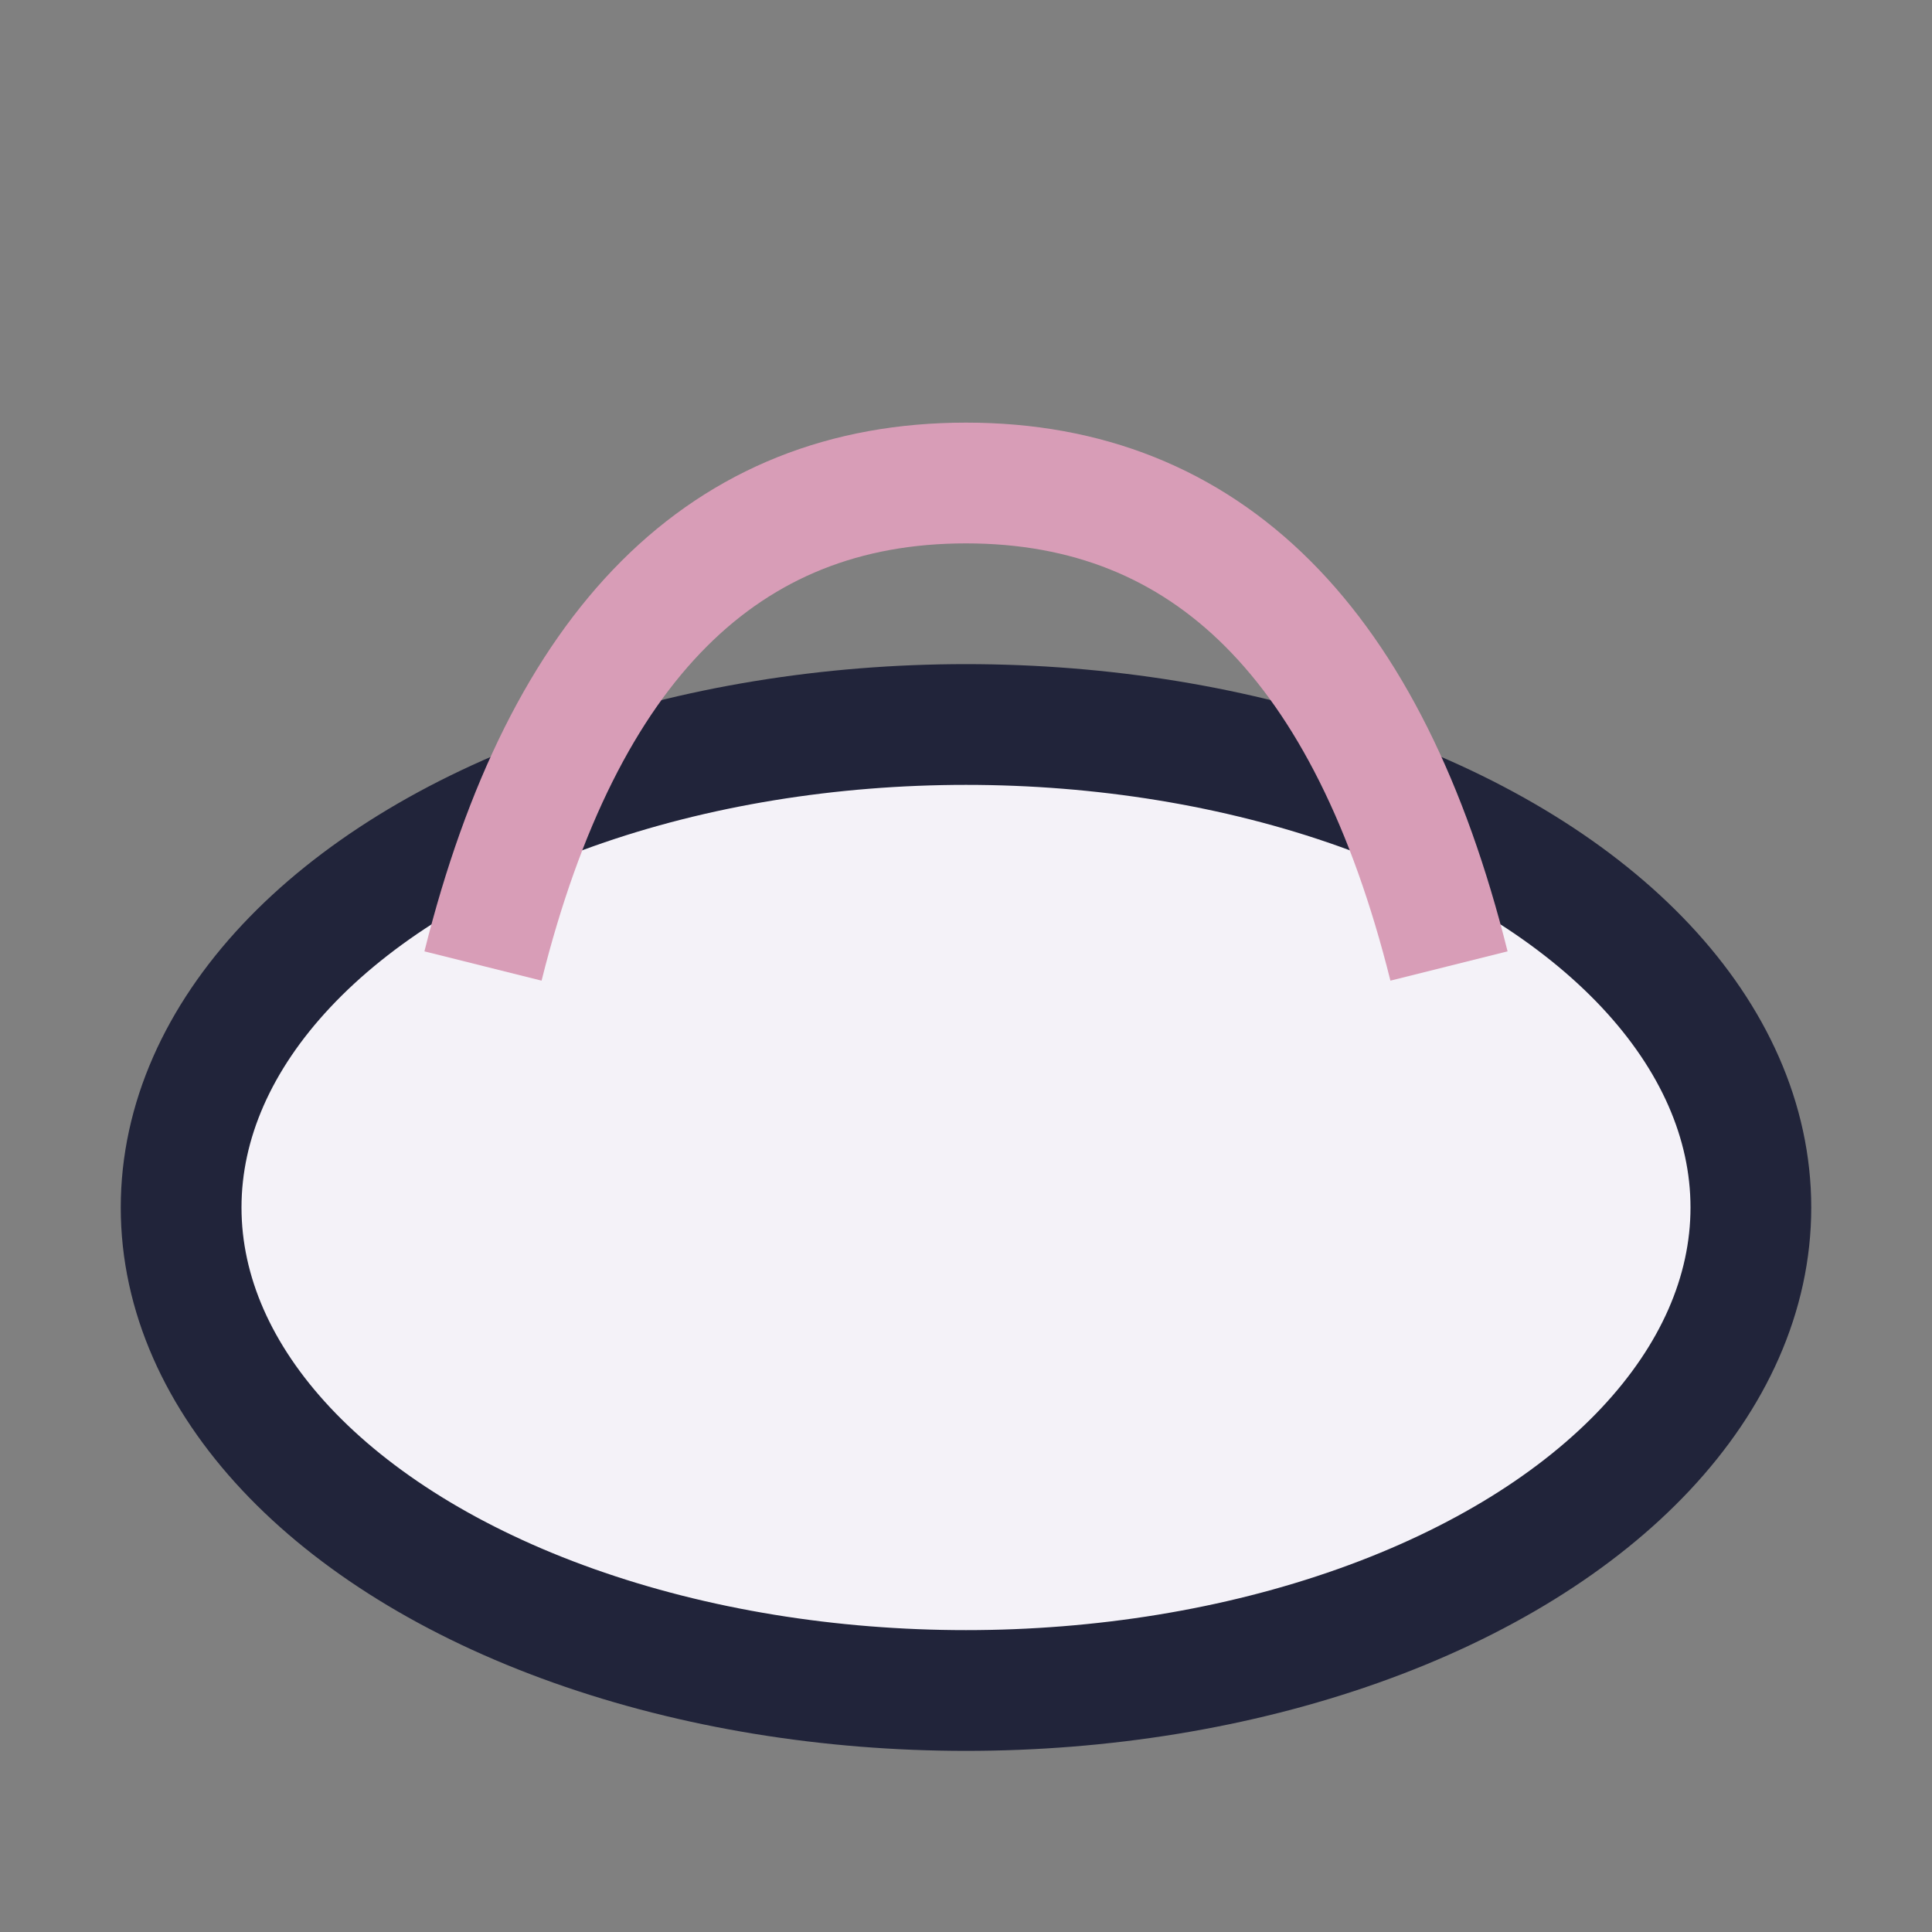
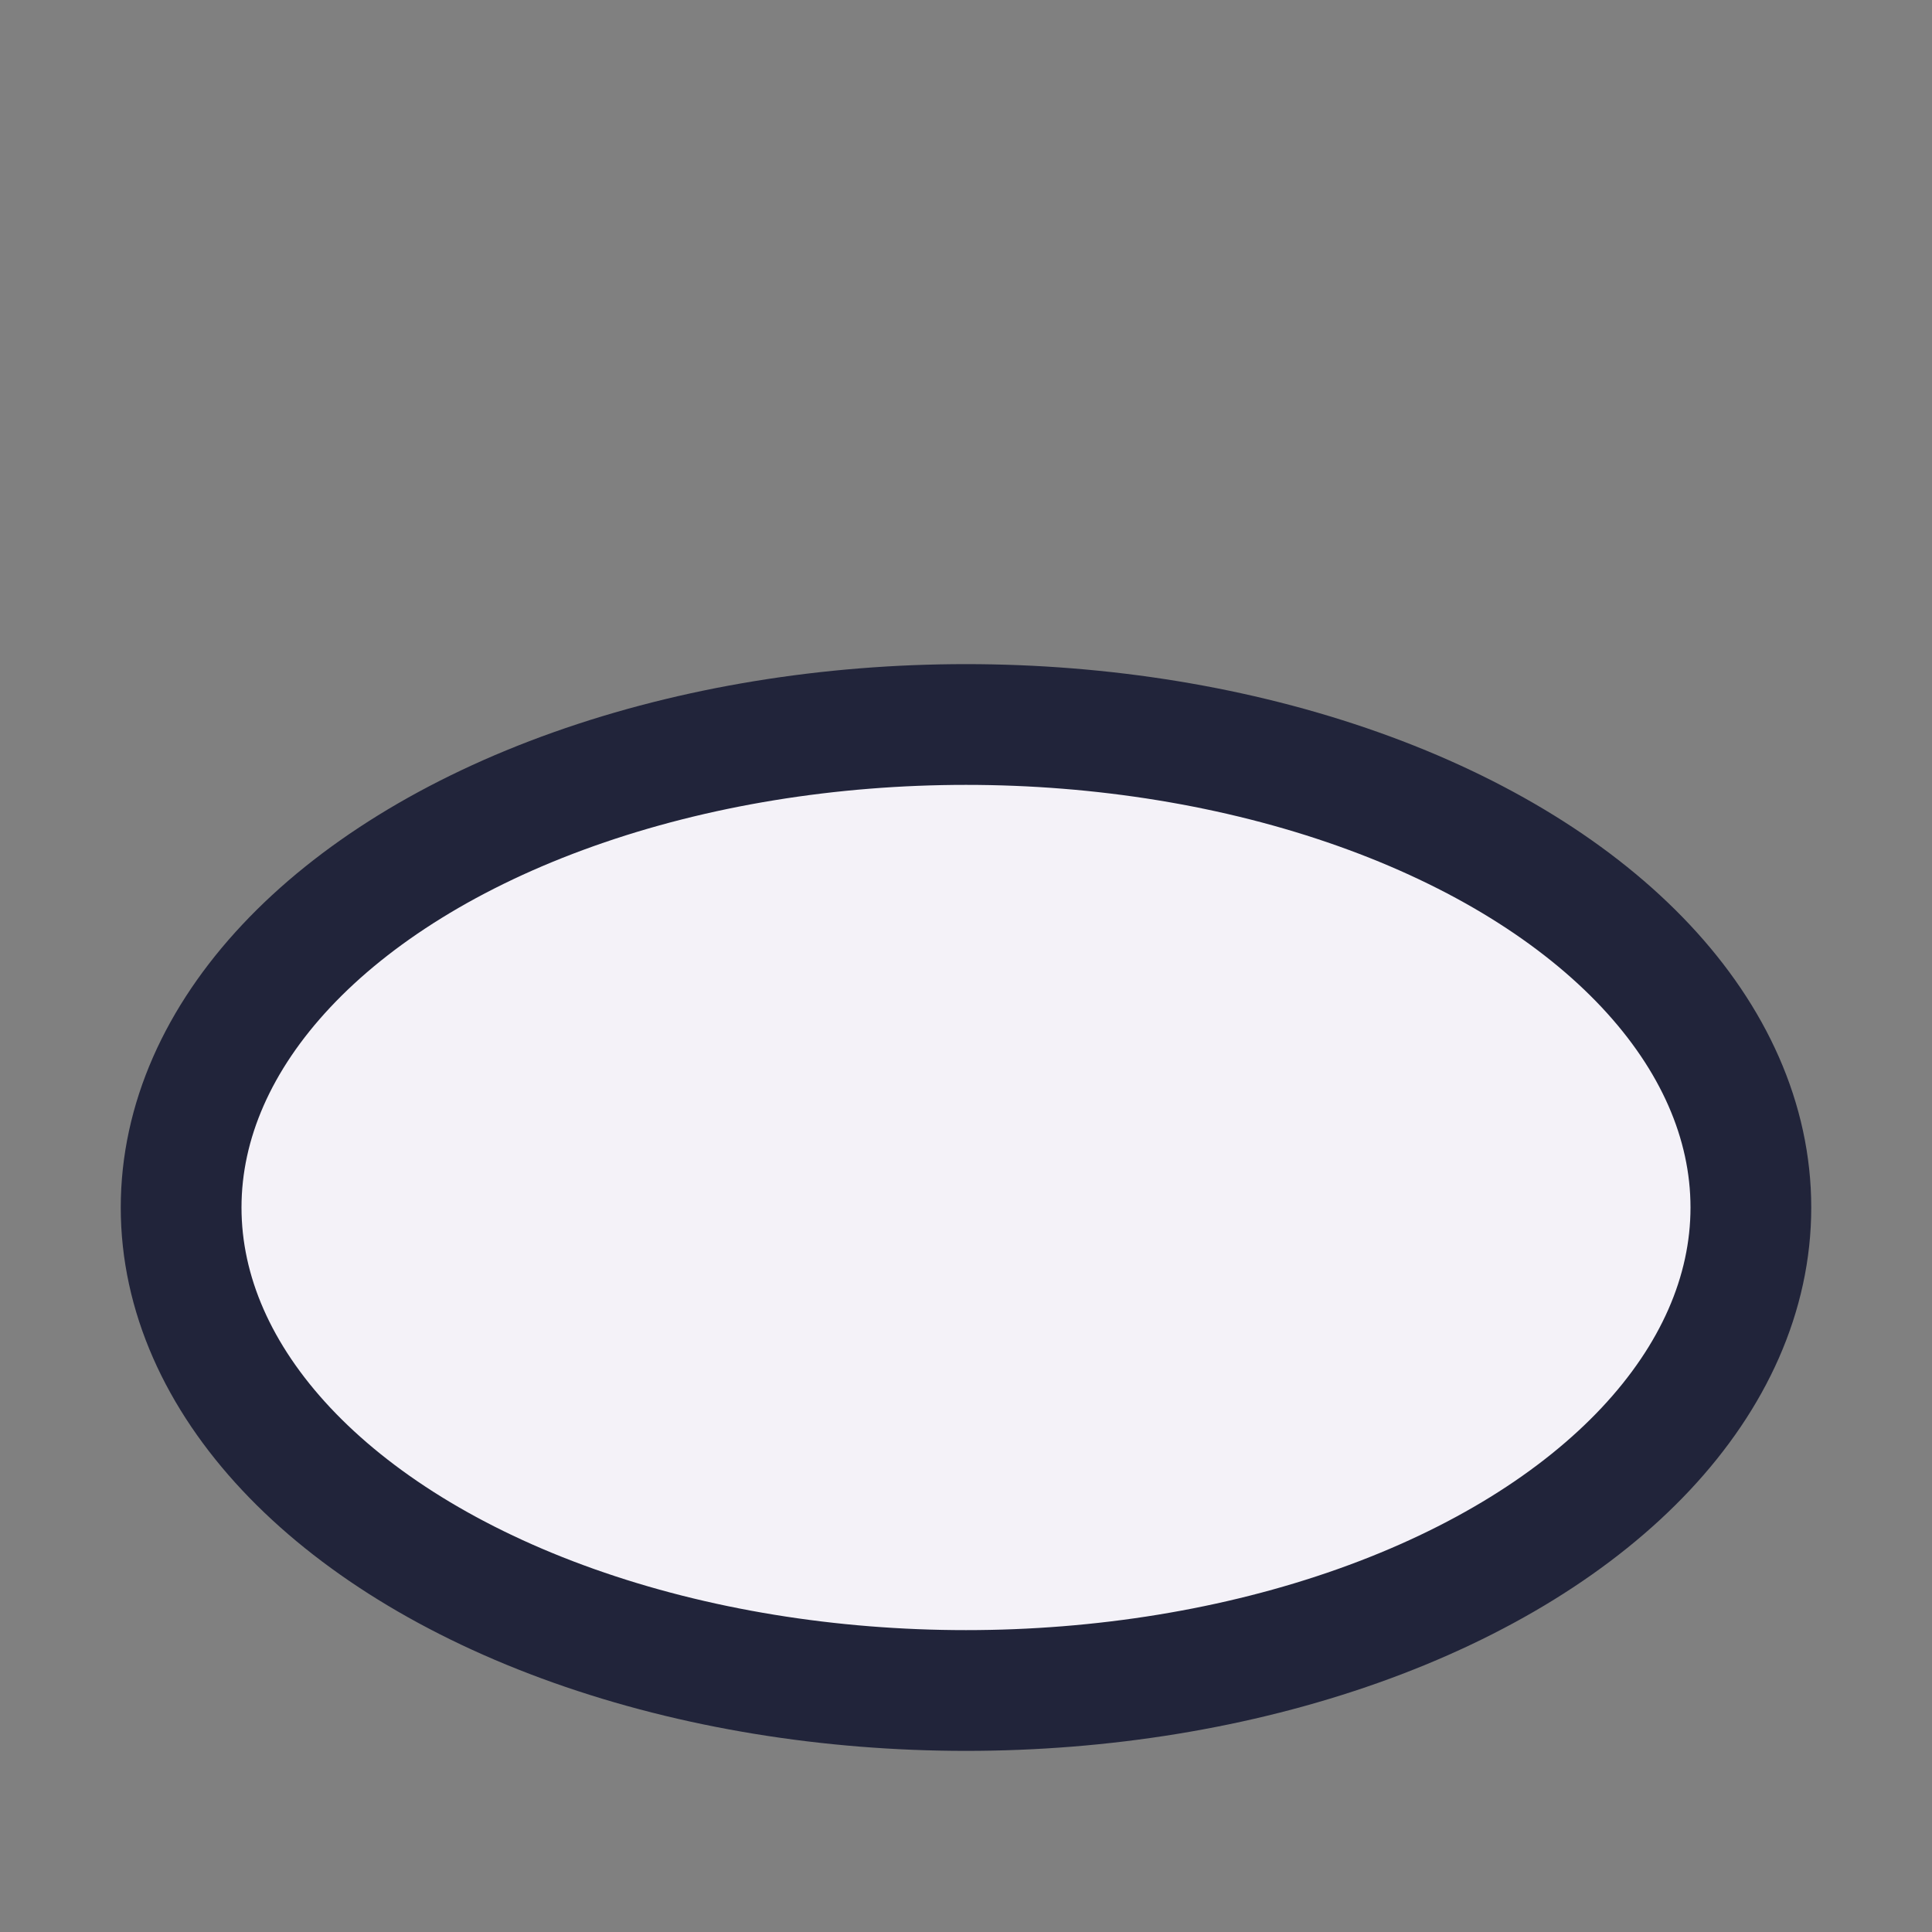
<svg xmlns="http://www.w3.org/2000/svg" width="32" height="32" viewBox="0 0 32 32">
  <rect x="0" y="0" width="32" height="32" fill="#808080" stroke="none" />
  <ellipse cx="16" cy="20" rx="13" ry="8" fill="#F4F2F8" stroke="#21243A" stroke-width="2" />
-   <path d="M8 16q2-8 8-8 6 0 8 8" fill="none" stroke="#D89DB7" stroke-width="2" />
</svg>